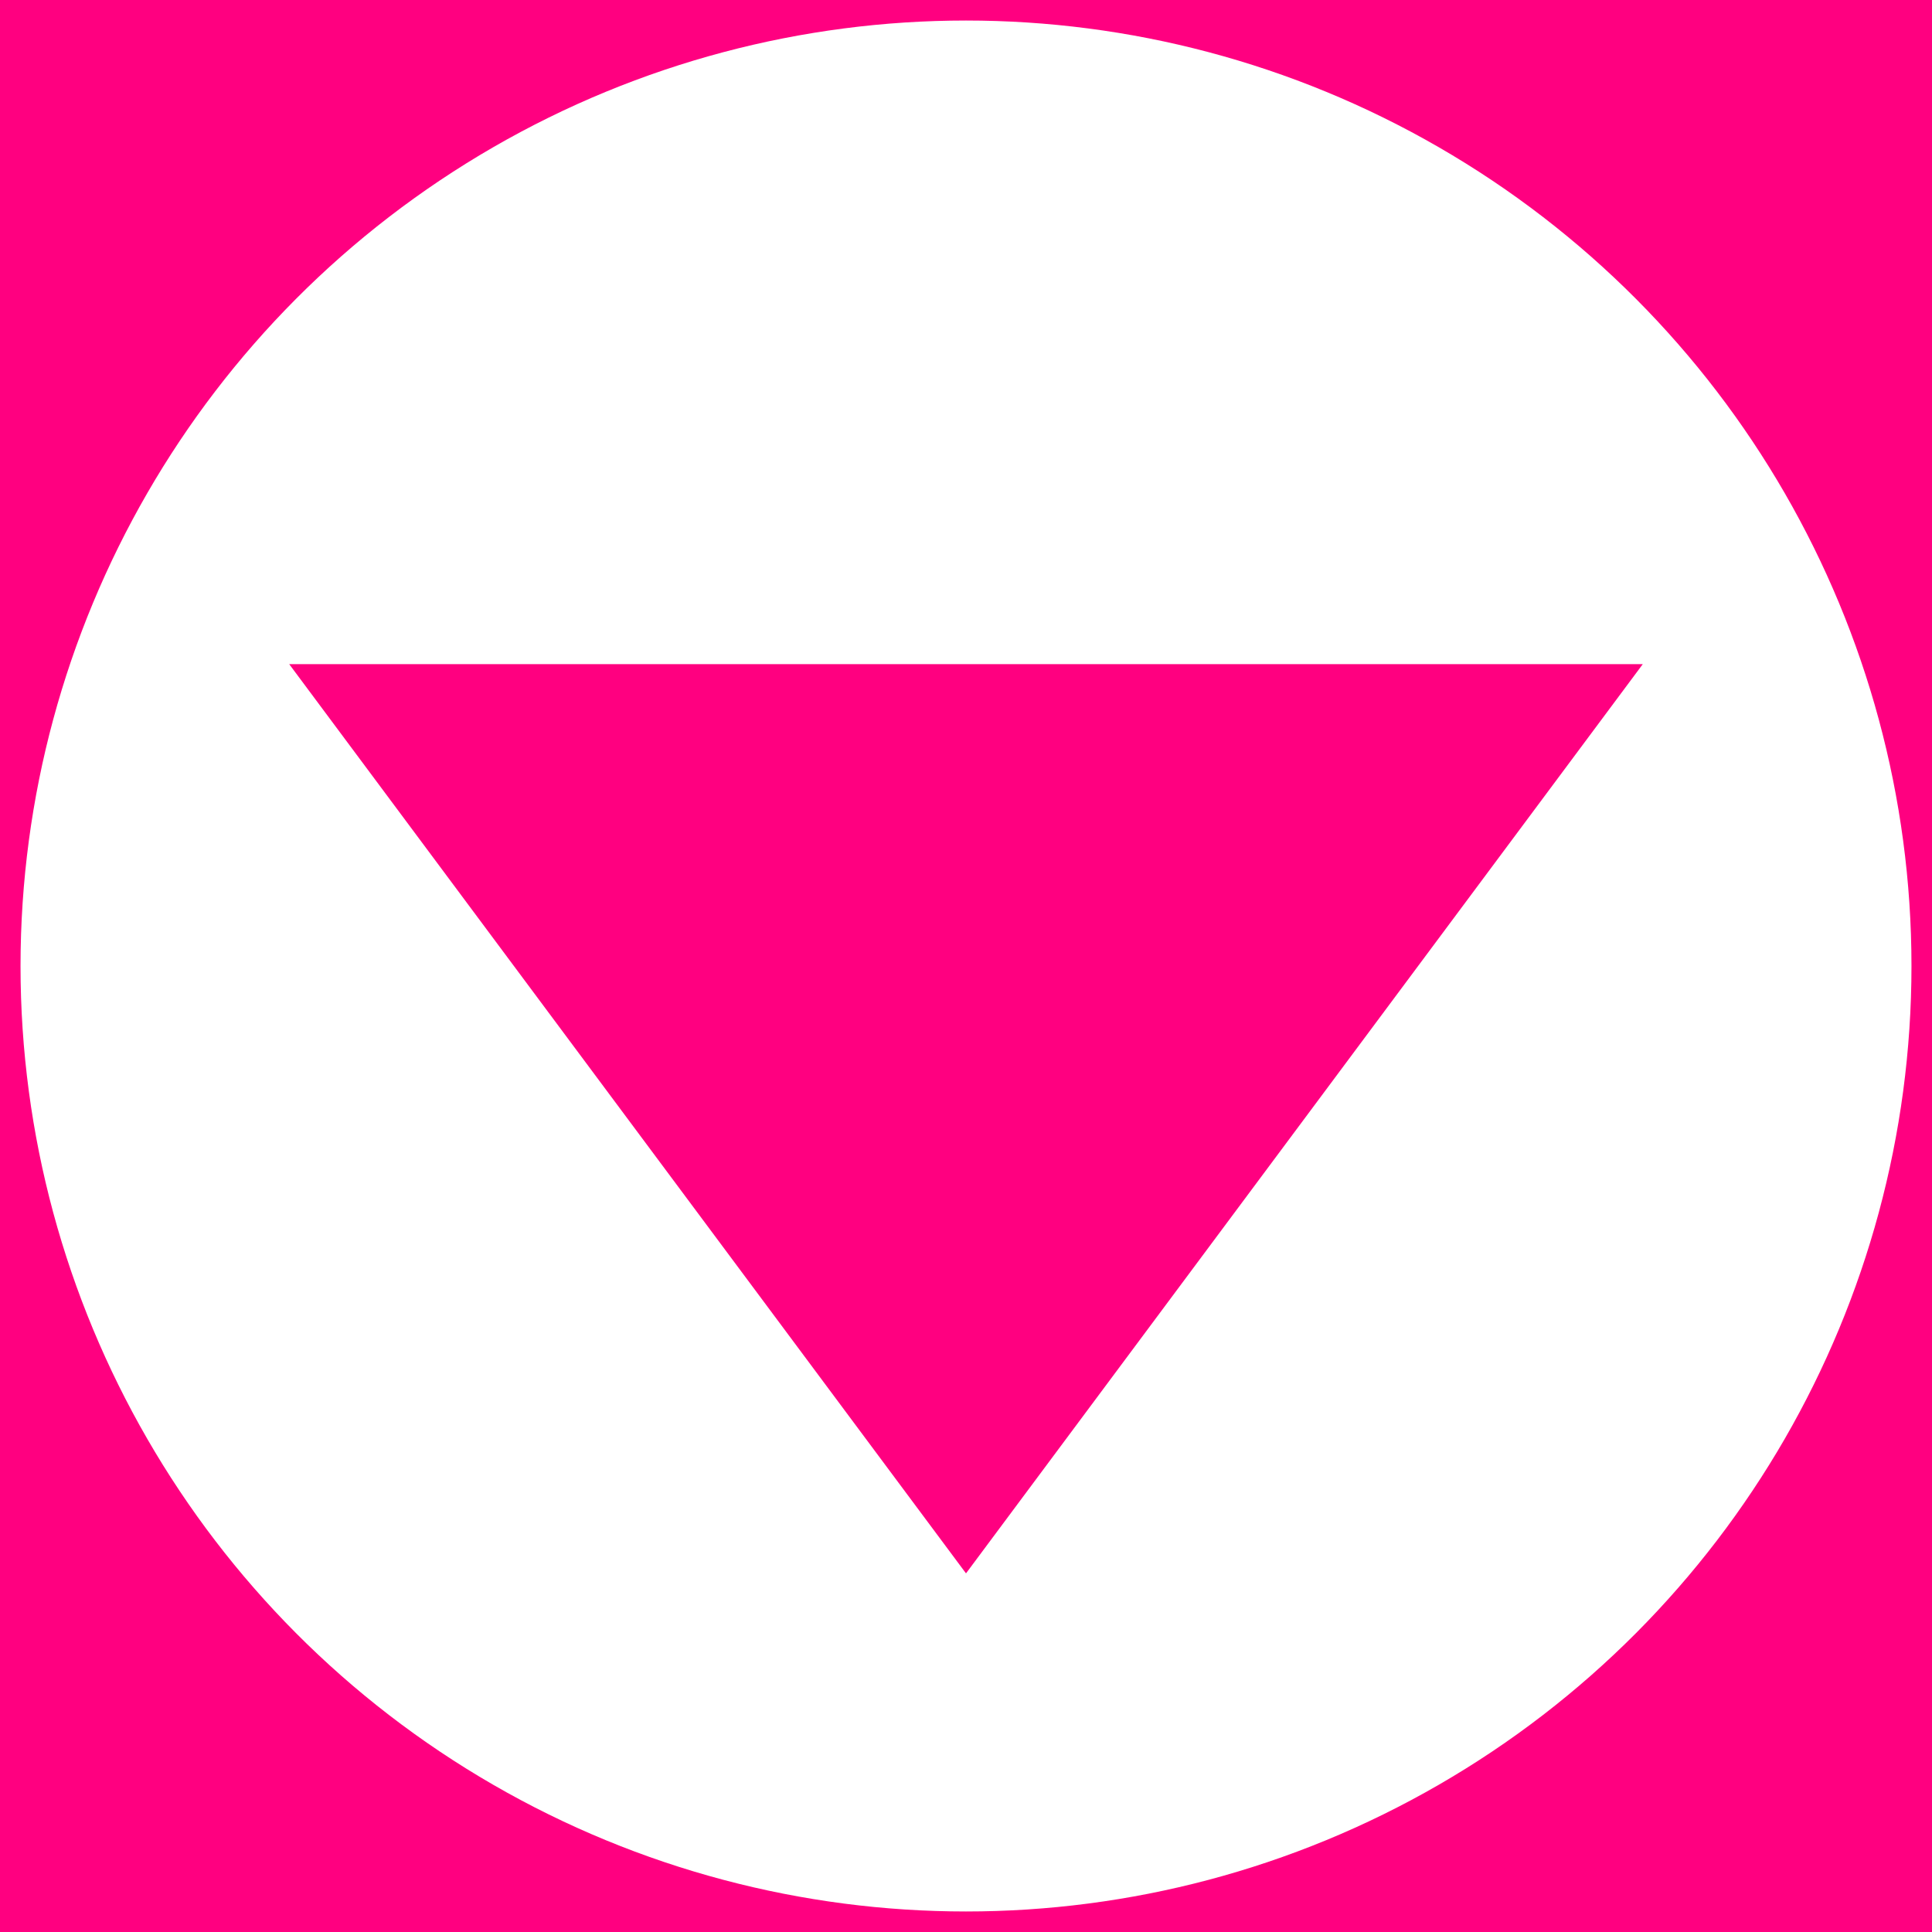
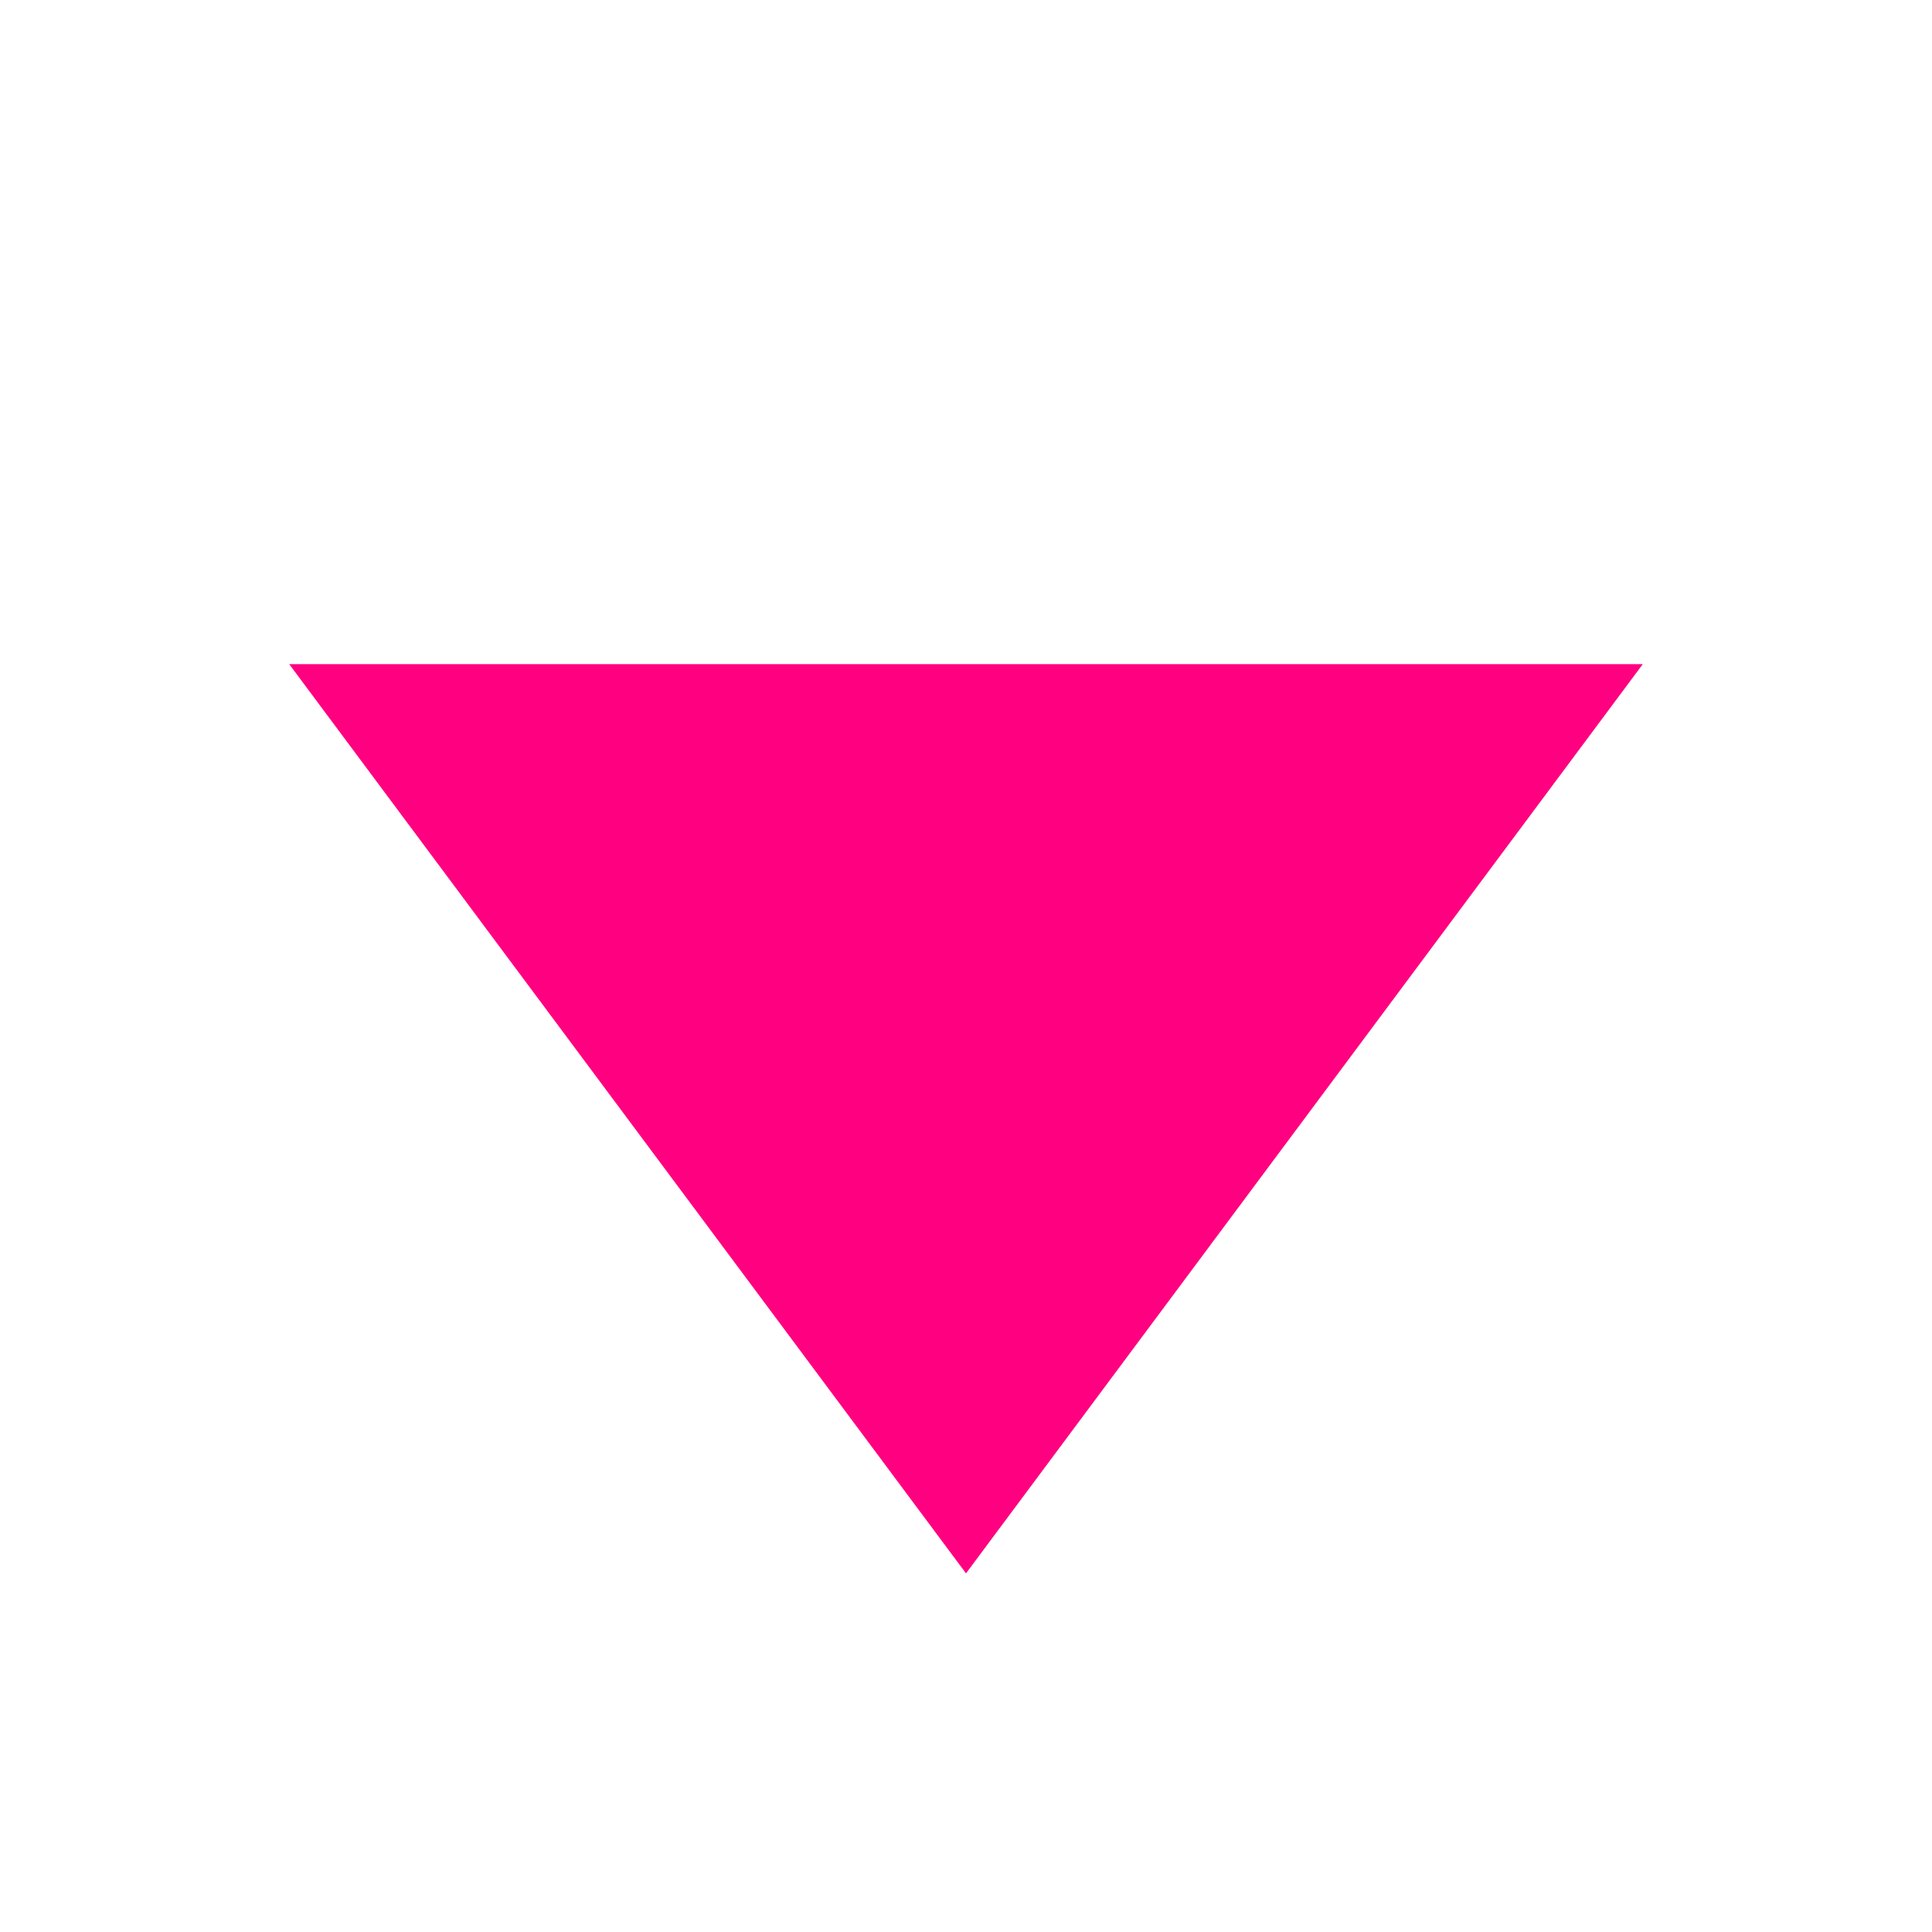
<svg xmlns="http://www.w3.org/2000/svg" id="_わく" data-name="わく" viewBox="0 0 32 32">
  <defs>
    <style>
      .cls-1 {
        fill: none;
      }

      .cls-2 {
        fill: #ff0080;
      }

      .cls-3 {
        fill: #fff;
      }
    </style>
  </defs>
-   <rect class="cls-2" x="-256.51" y="-10.48" width="950" height="50" />
  <g>
-     <circle class="cls-3" cx="16" cy="16" r="15.66" />
    <path class="cls-2" d="M4.79,11h22.42l-11.21,15.06L4.79,11Z" />
  </g>
-   <rect class="cls-1" x="-421.45" y="-884.91" width="1280" height="3275.41" />
</svg>